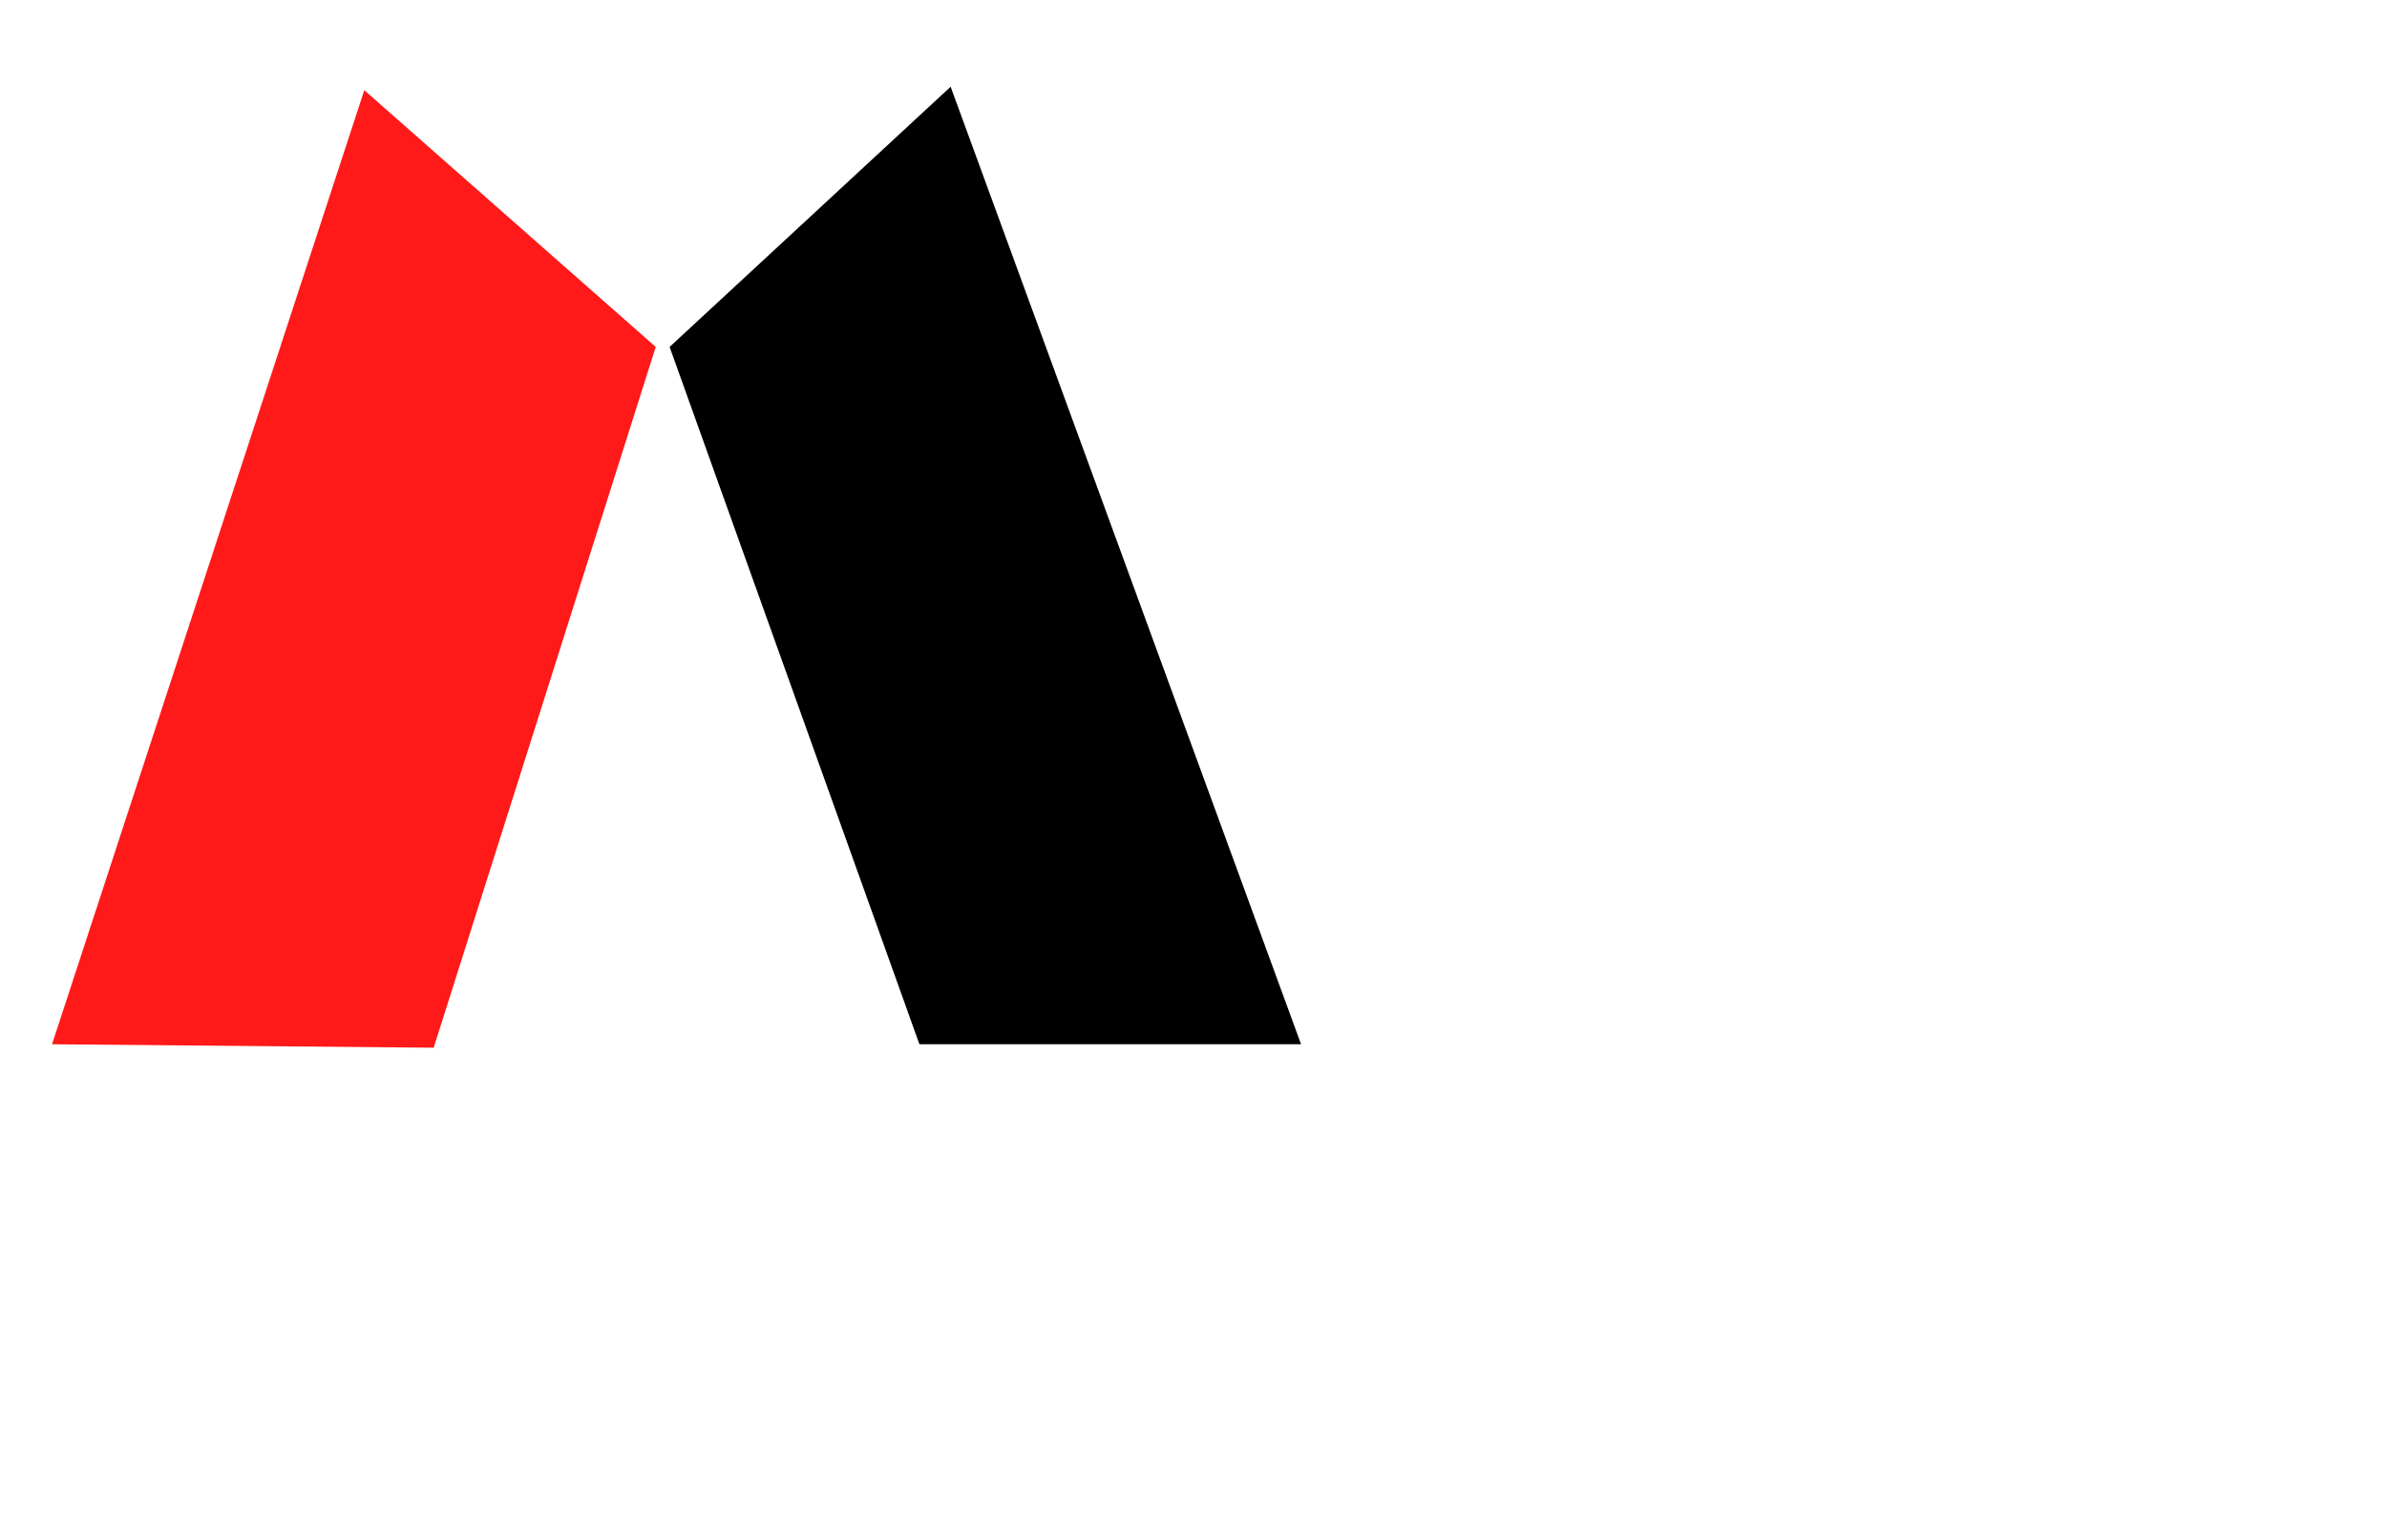
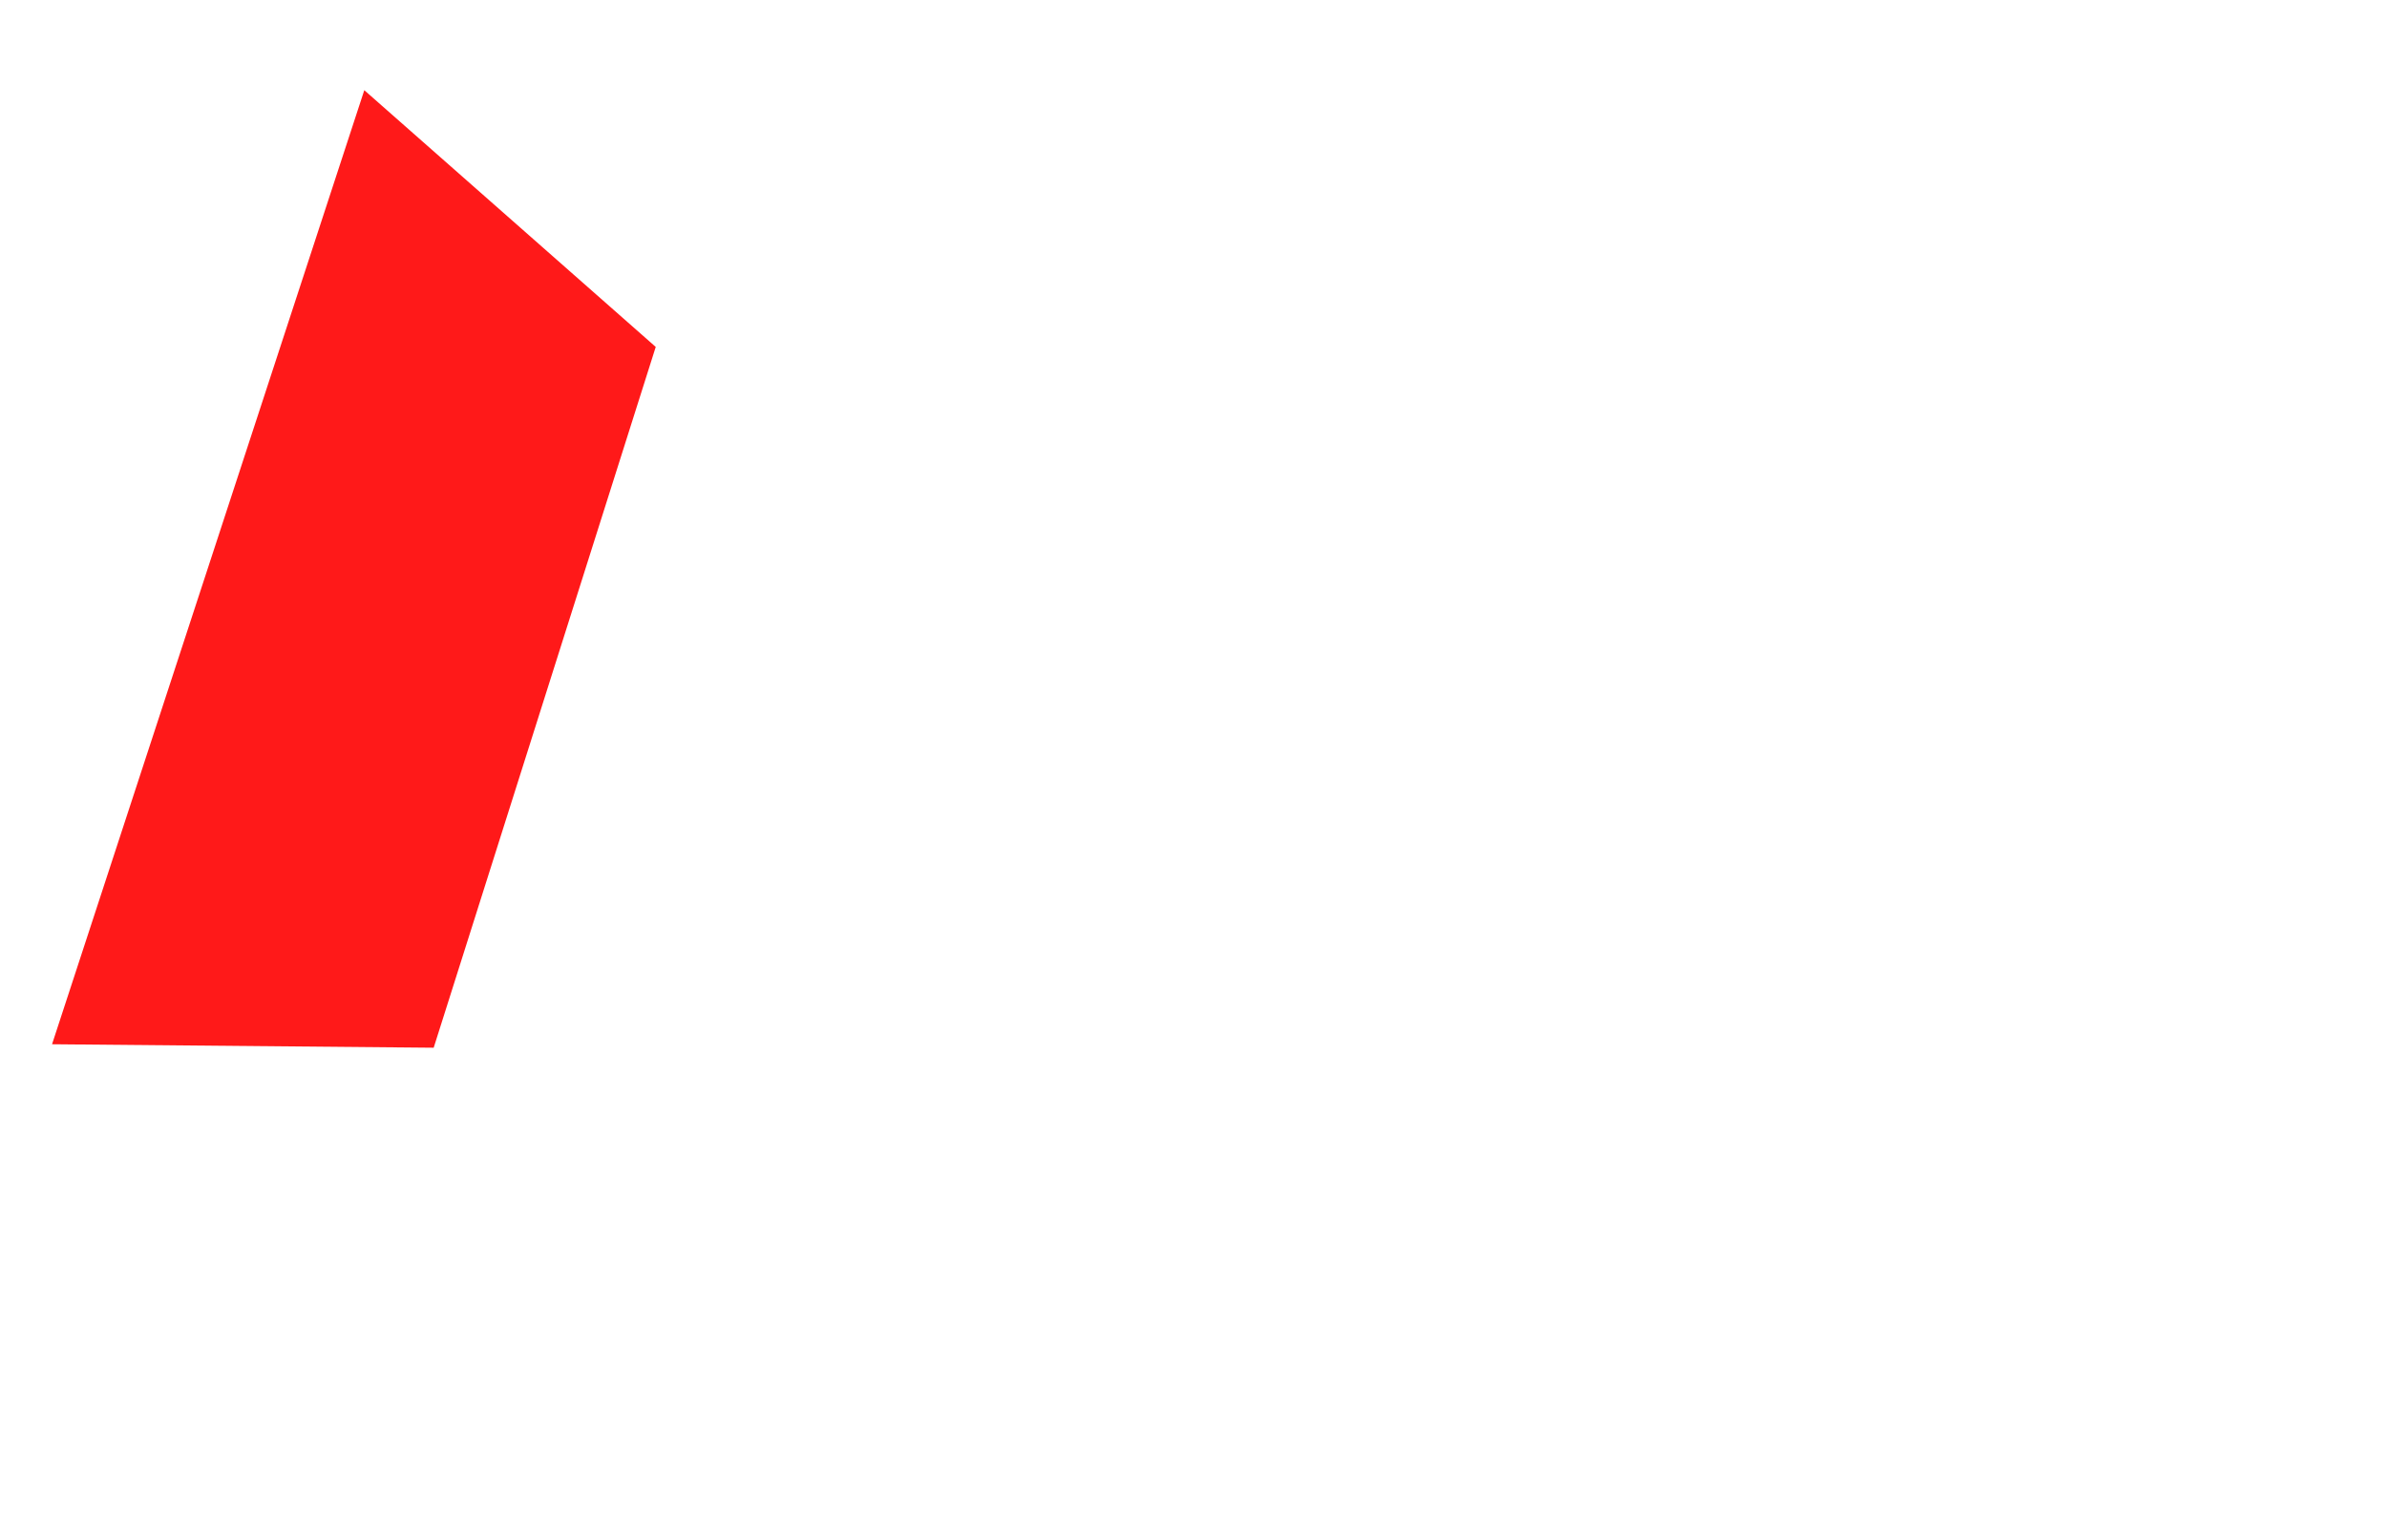
<svg xmlns="http://www.w3.org/2000/svg" version="1.1" width="688" height="444">
  <defs>
    <clipPath id="KllBEeeBXuTb">
      <path fill="none" stroke="none" d=" M 0 0 L 400 0 L 400 400 L 0 400 L 0 0 Z" />
    </clipPath>
  </defs>
  <g transform="scale(1,1)" clip-path="url(#KllBEeeBXuTb)">
    <g>
      <rect fill="rgb(255,255,255)" stroke="none" x="0" y="0" width="400" height="400" fill-opacity="0" />
-       <path fill="rgb(0,0,0)" stroke="none" paint-order="stroke fill markers" fill-rule="evenodd" d=" M 265 301 L 375 301 L 274 25 L 193 100 Z" fill-opacity="1" />
      <path fill="rgb(255,25,25)" stroke="none" paint-order="stroke fill markers" fill-rule="evenodd" d=" M 105 26 L 189 100 L 125 302 L 15 301 Z" fill-opacity="1" />
    </g>
  </g>
</svg>